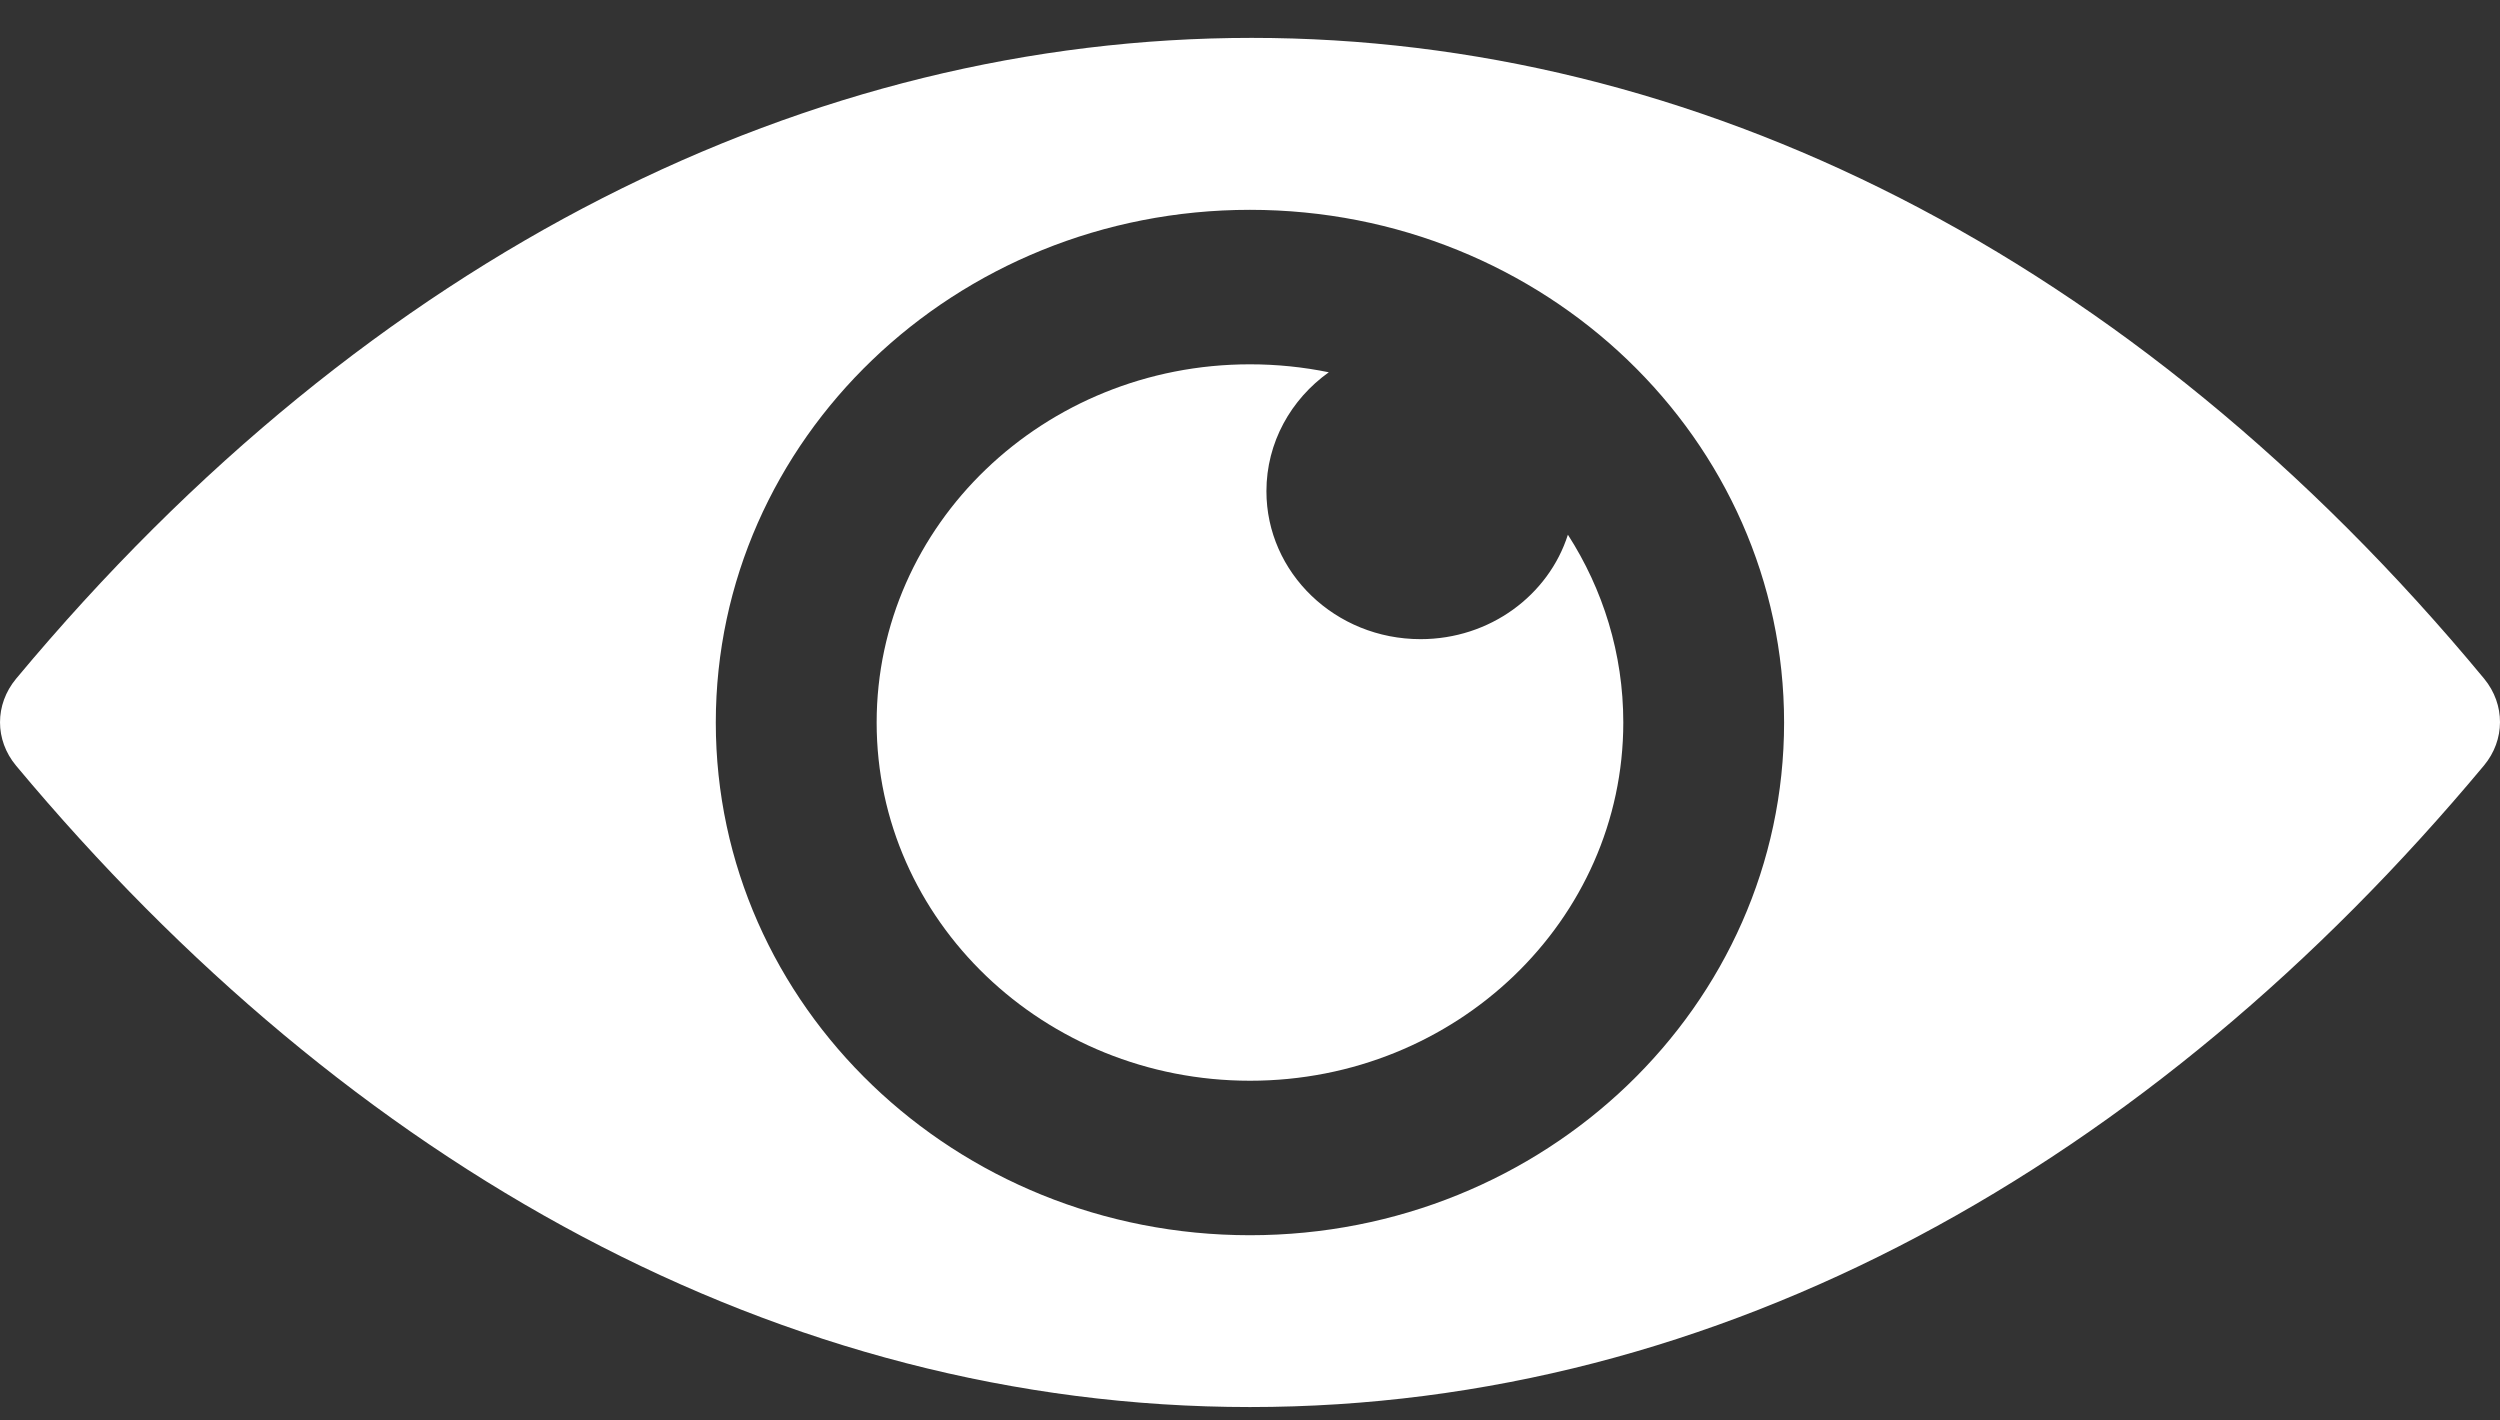
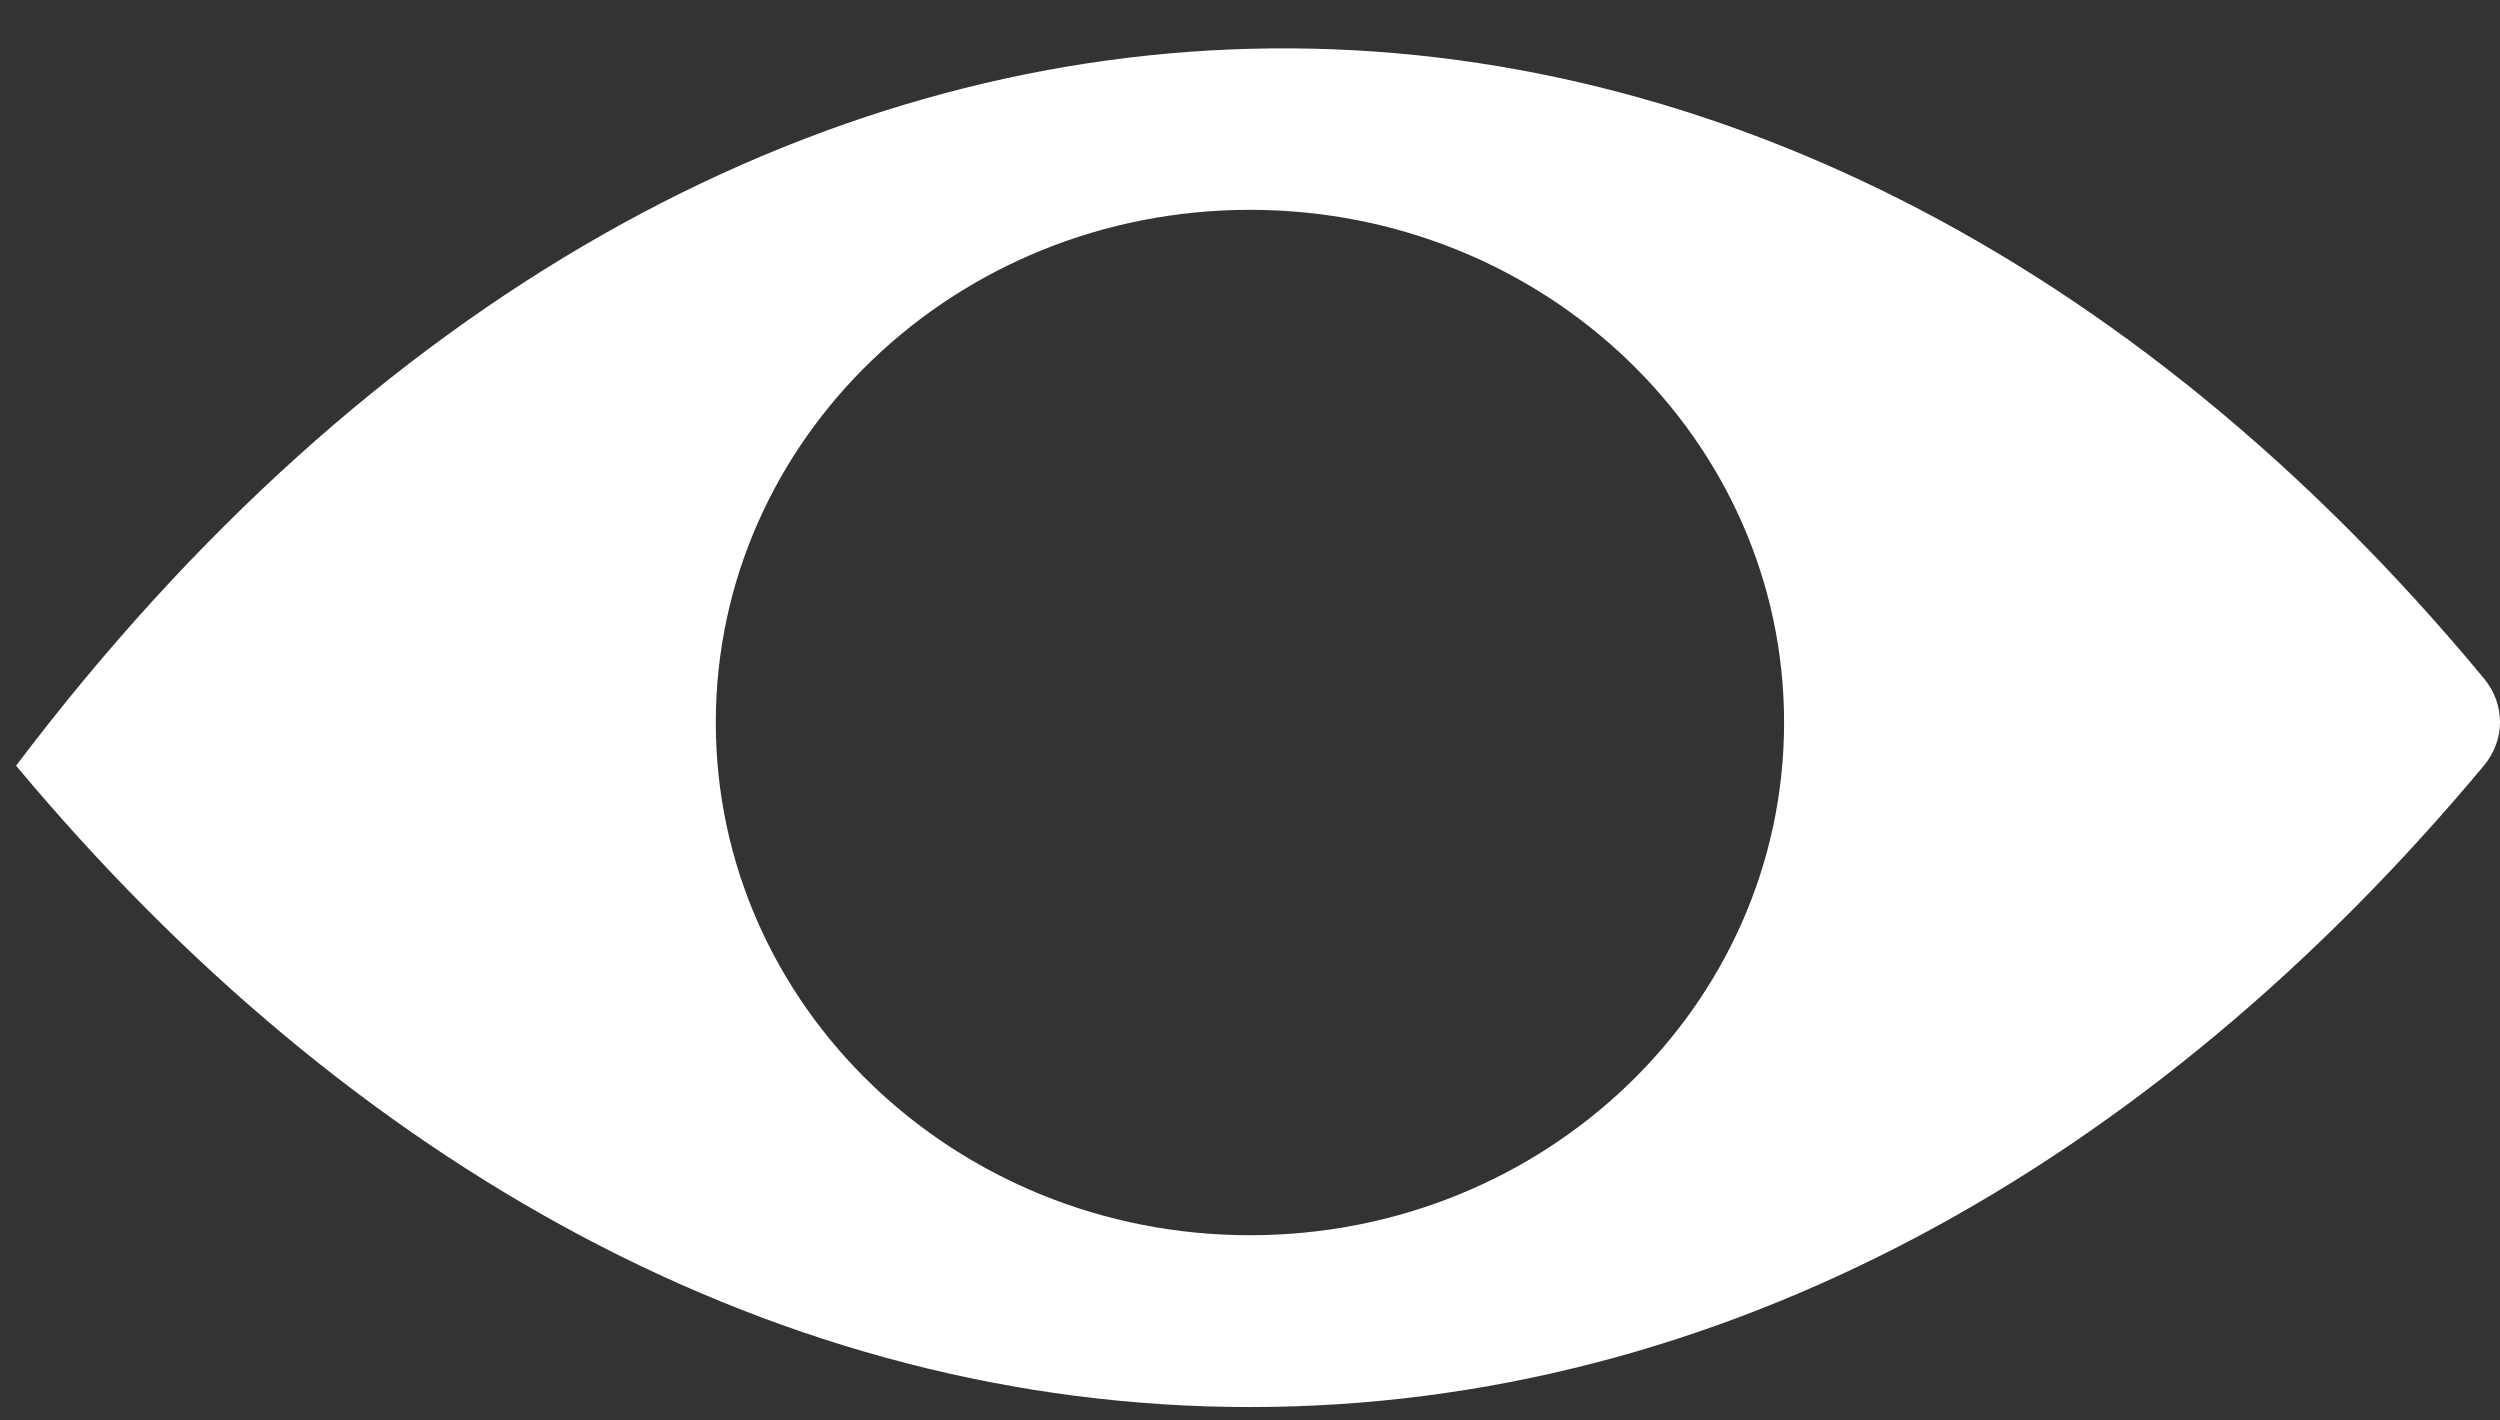
<svg xmlns="http://www.w3.org/2000/svg" width="44" height="25" viewBox="0 0 44 25" fill="none">
  <rect x="0" y="0" width="44" height="25" fill="#333333" stroke="none" />
-   <path fill-rule="evenodd" clip-rule="evenodd" d="M43.717 13.474C37.837 20.522 30.265 24.764 21.999 24.764C13.735 24.764 6.162 20.522 0.283 13.476C-0.094 13.024 -0.094 12.401 0.283 11.946C12.809 -3.093 31.27 -3.093 43.722 11.946C44.095 12.401 44.092 13.024 43.717 13.474ZM21.999 3.693C27.191 3.693 31.4 7.733 31.4 12.717C31.4 17.701 27.191 21.74 21.999 21.74C16.807 21.74 12.598 17.701 12.598 12.717C12.598 7.733 16.807 3.693 21.999 3.693Z" fill="white" />
-   <path fill-rule="evenodd" clip-rule="evenodd" d="M21.998 6.412C22.474 6.412 22.938 6.46 23.387 6.552C22.721 7.027 22.289 7.788 22.289 8.645C22.289 10.083 23.503 11.249 25.002 11.249C26.223 11.249 27.255 10.476 27.595 9.411C28.213 10.373 28.57 11.503 28.57 12.715C28.57 16.197 25.628 19.021 22.001 19.021C18.373 19.021 15.429 16.2 15.429 12.717C15.429 9.235 18.371 6.412 21.998 6.412Z" fill="white" />
+   <path fill-rule="evenodd" clip-rule="evenodd" d="M43.717 13.474C37.837 20.522 30.265 24.764 21.999 24.764C13.735 24.764 6.162 20.522 0.283 13.476C12.809 -3.093 31.27 -3.093 43.722 11.946C44.095 12.401 44.092 13.024 43.717 13.474ZM21.999 3.693C27.191 3.693 31.4 7.733 31.4 12.717C31.4 17.701 27.191 21.74 21.999 21.74C16.807 21.74 12.598 17.701 12.598 12.717C12.598 7.733 16.807 3.693 21.999 3.693Z" fill="white" />
</svg>